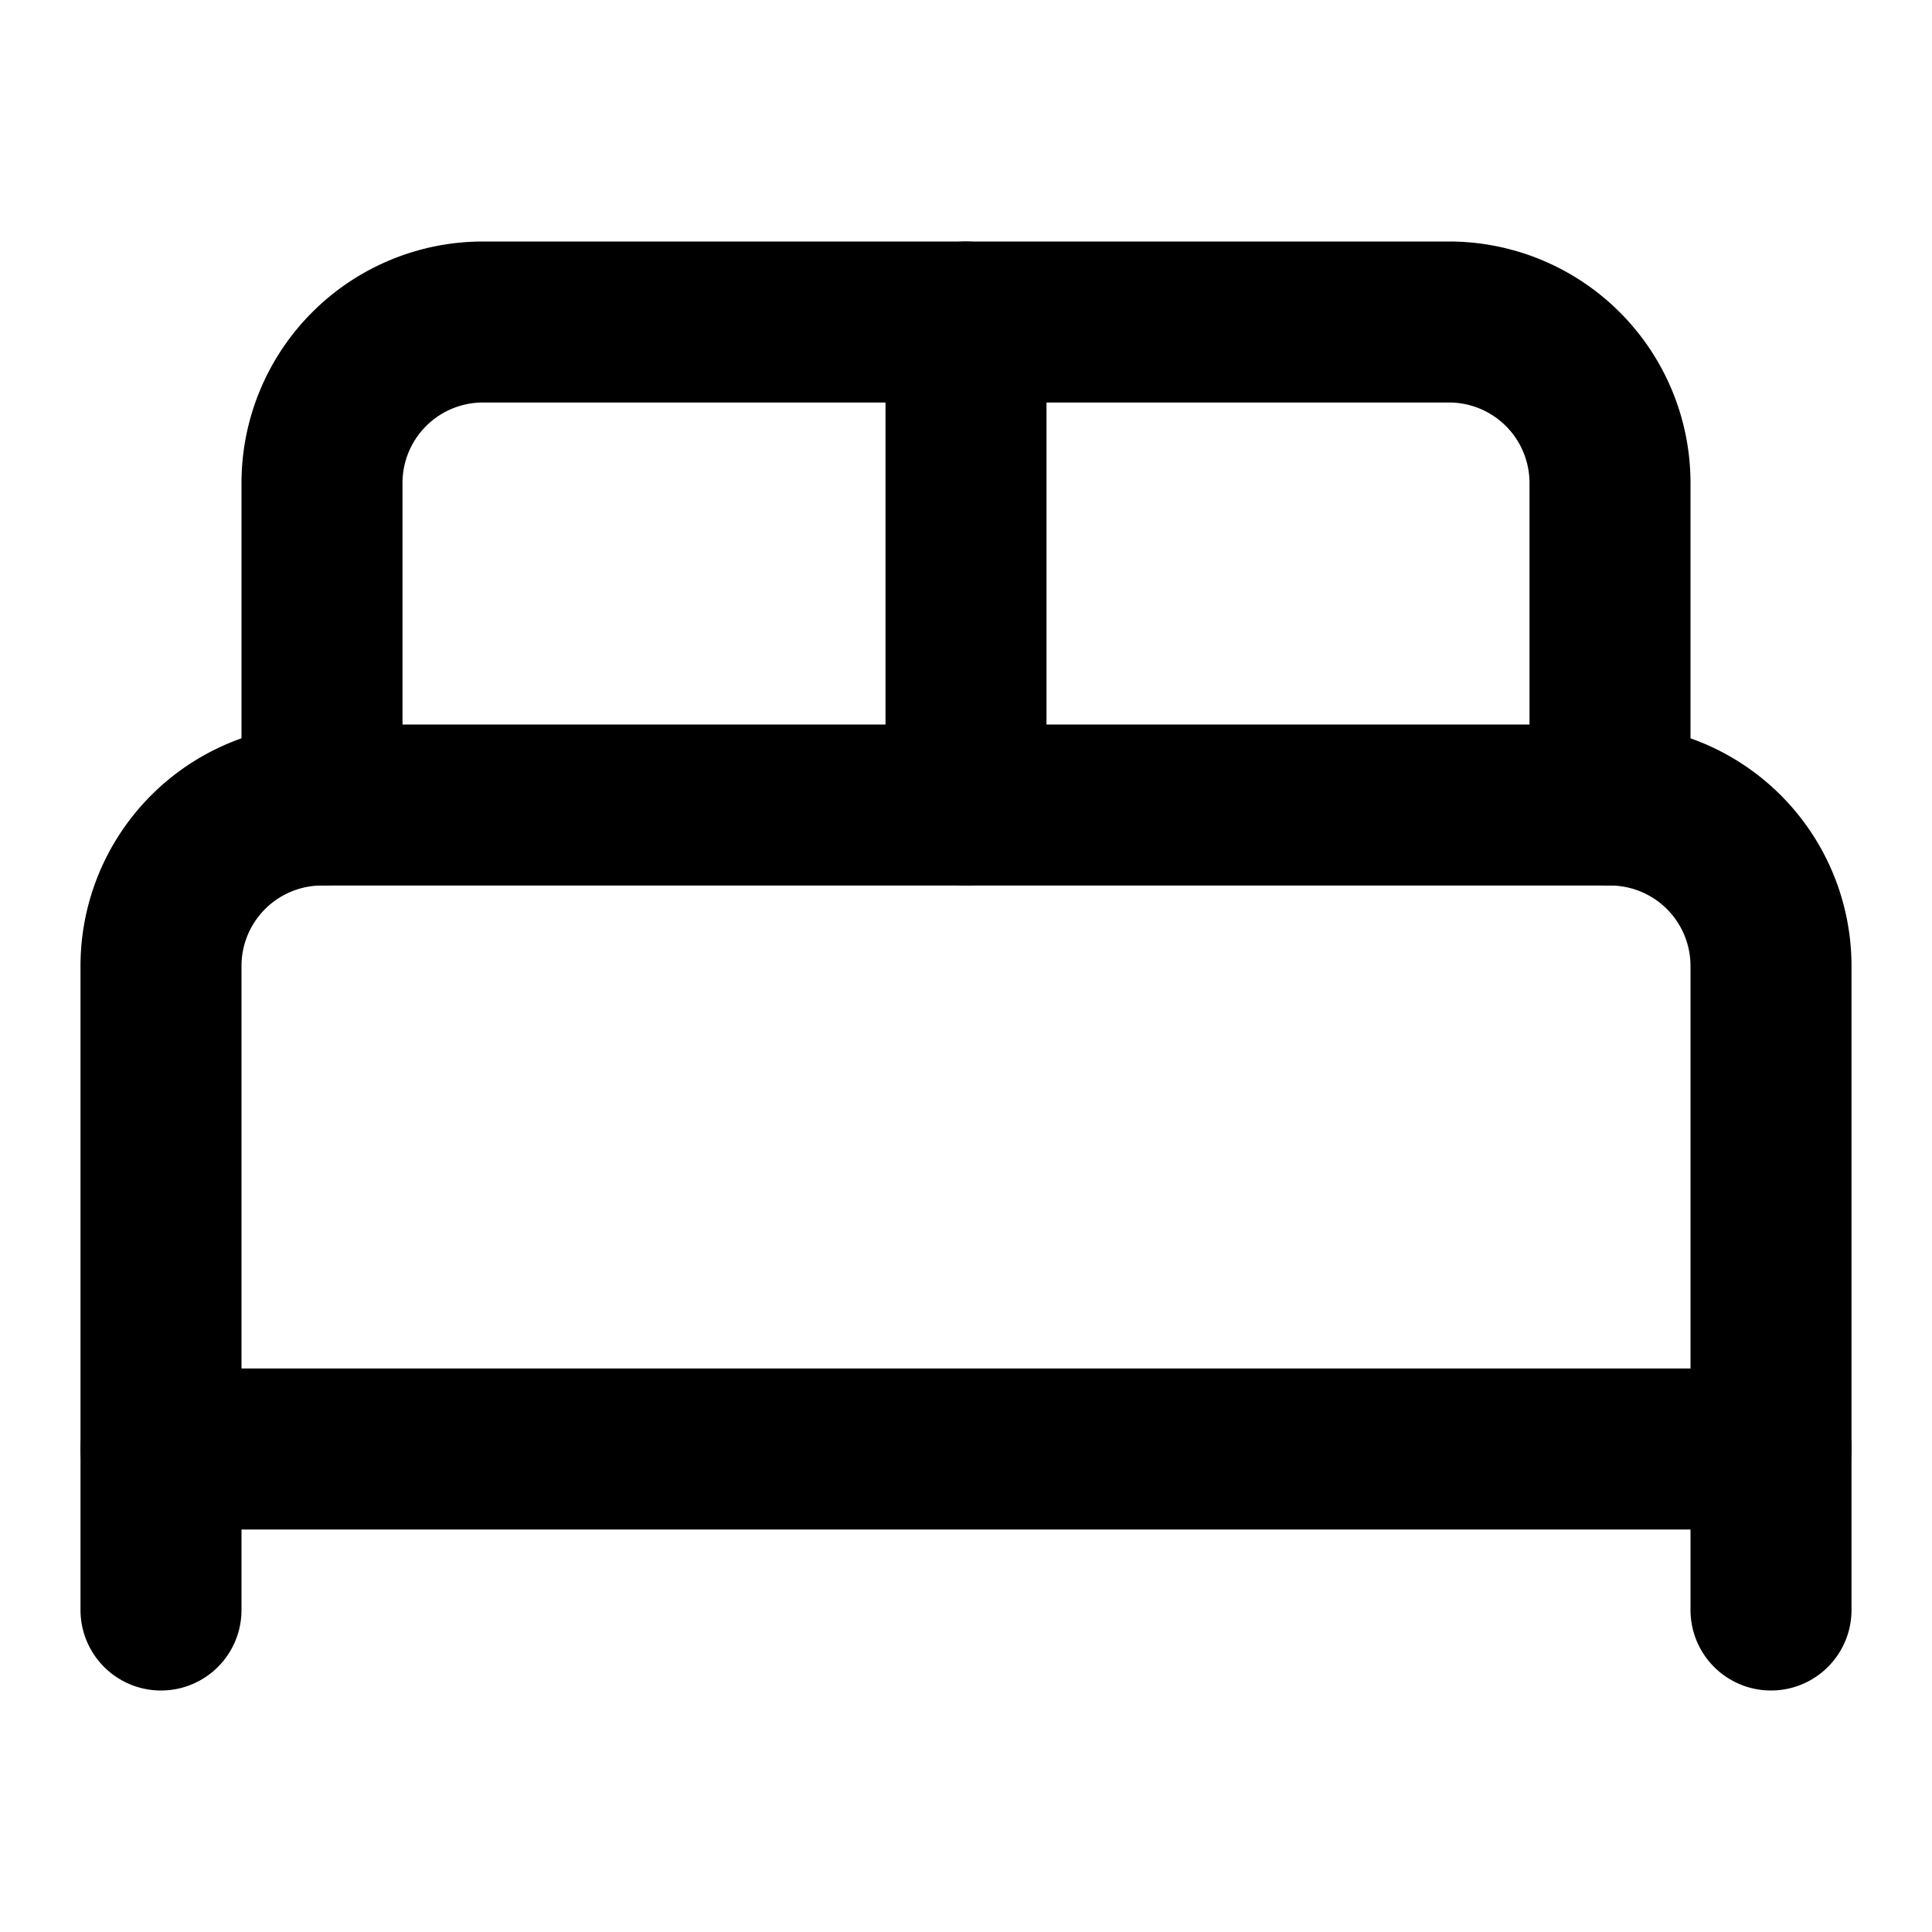
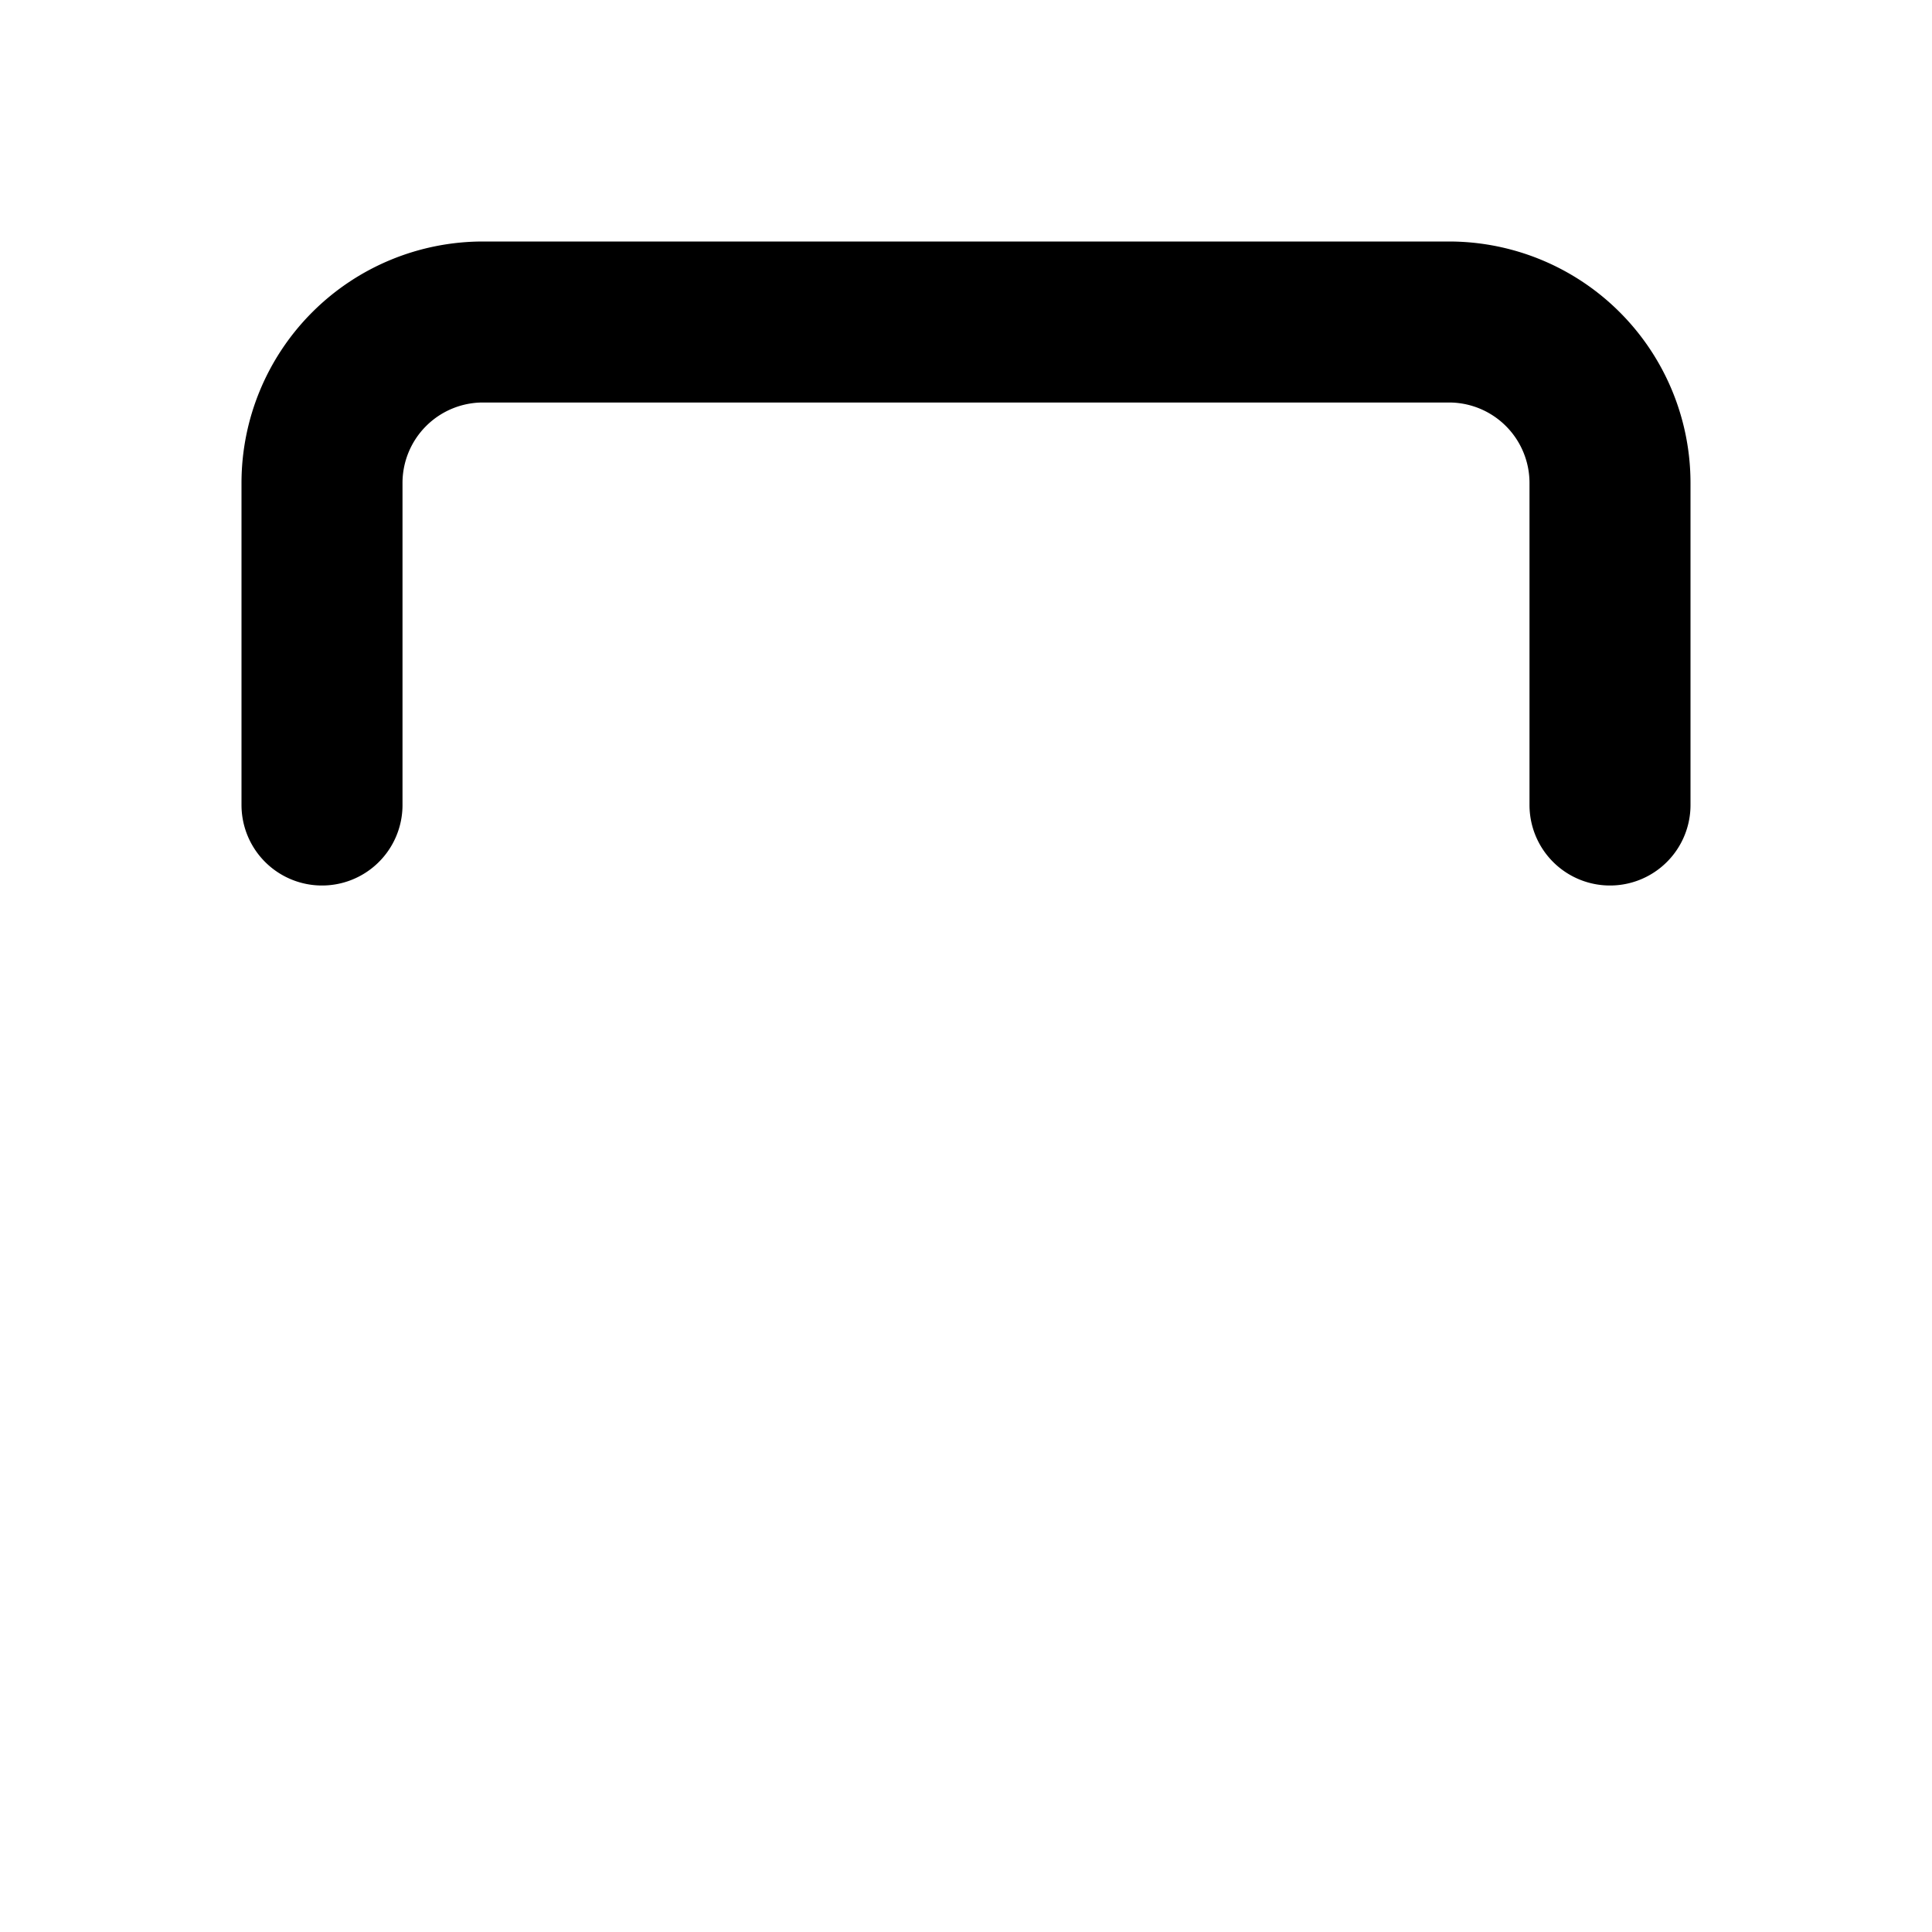
<svg xmlns="http://www.w3.org/2000/svg" viewBox="0 0 24 24" fill="none" stroke="currentColor" stroke-width="2" stroke-linecap="round" stroke-linejoin="round">
-   <path d="M2 20v-8a2 2 0 0 1 2-2h16a2 2 0 0 1 2 2v8" />
  <path d="M4 10V6a2 2 0 0 1 2-2h12a2 2 0 0 1 2 2v4" />
-   <path d="M12 4v6" />
-   <path d="M2 18h20" />
</svg>